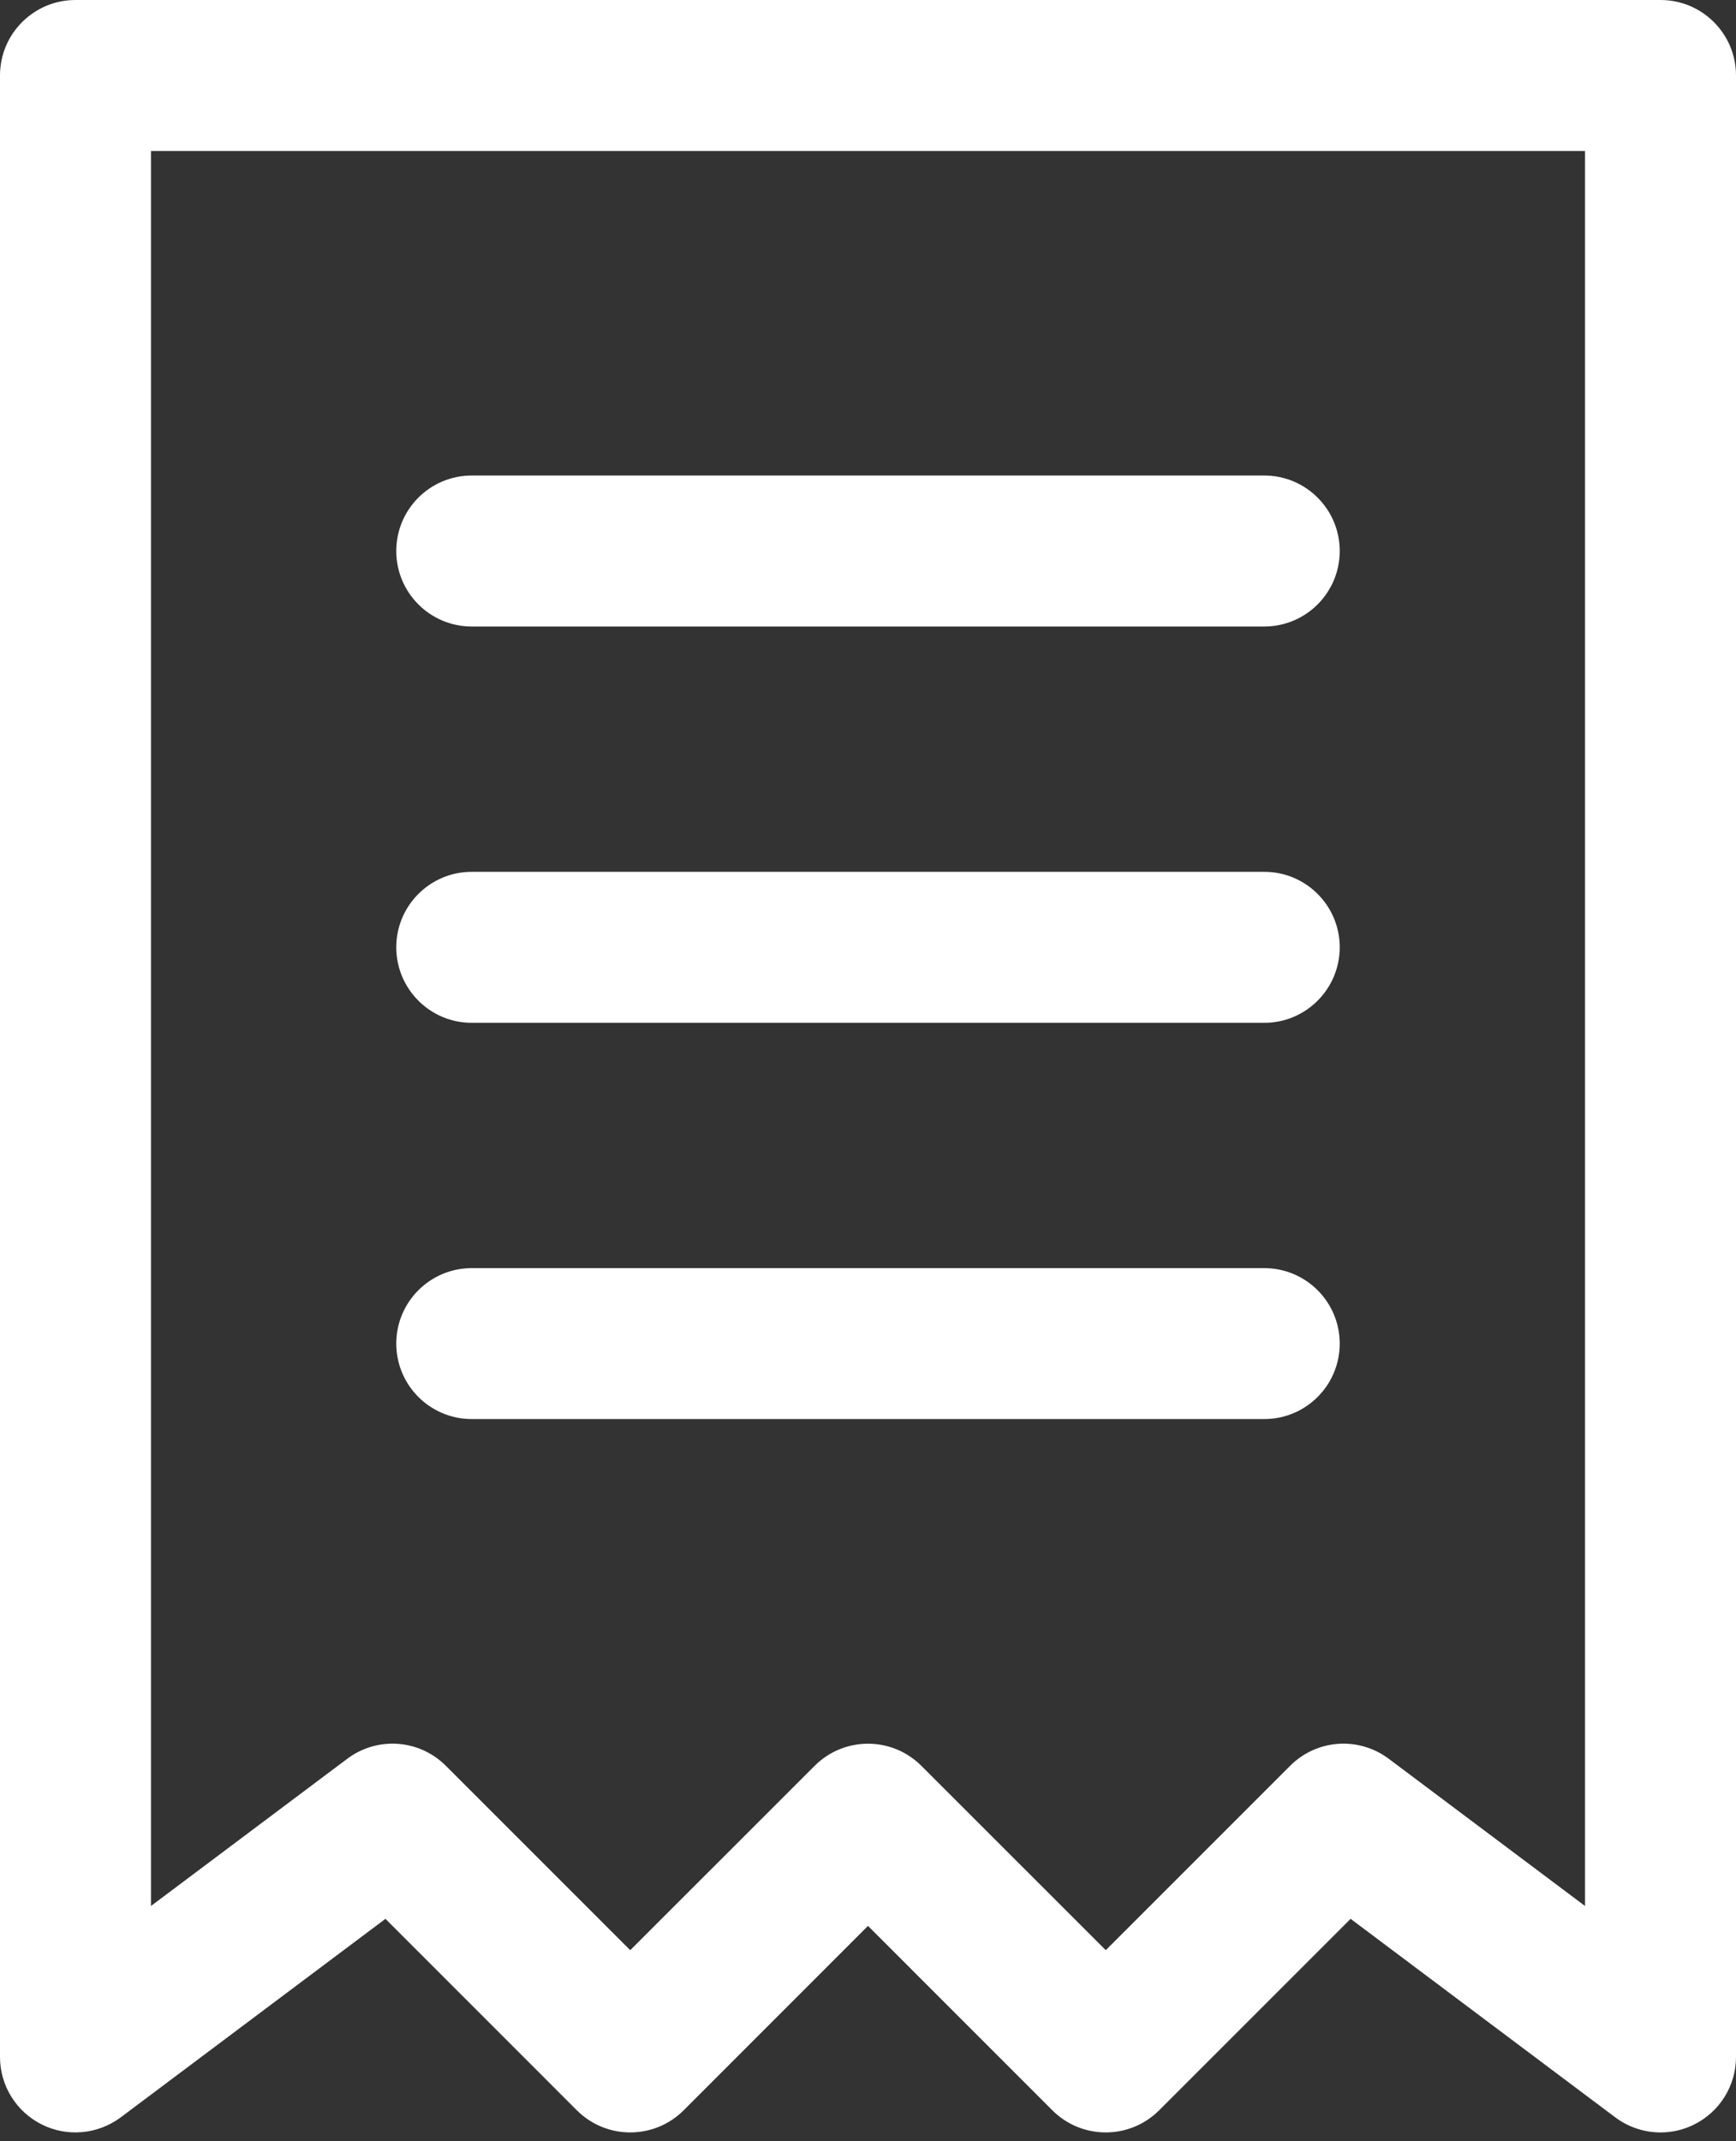
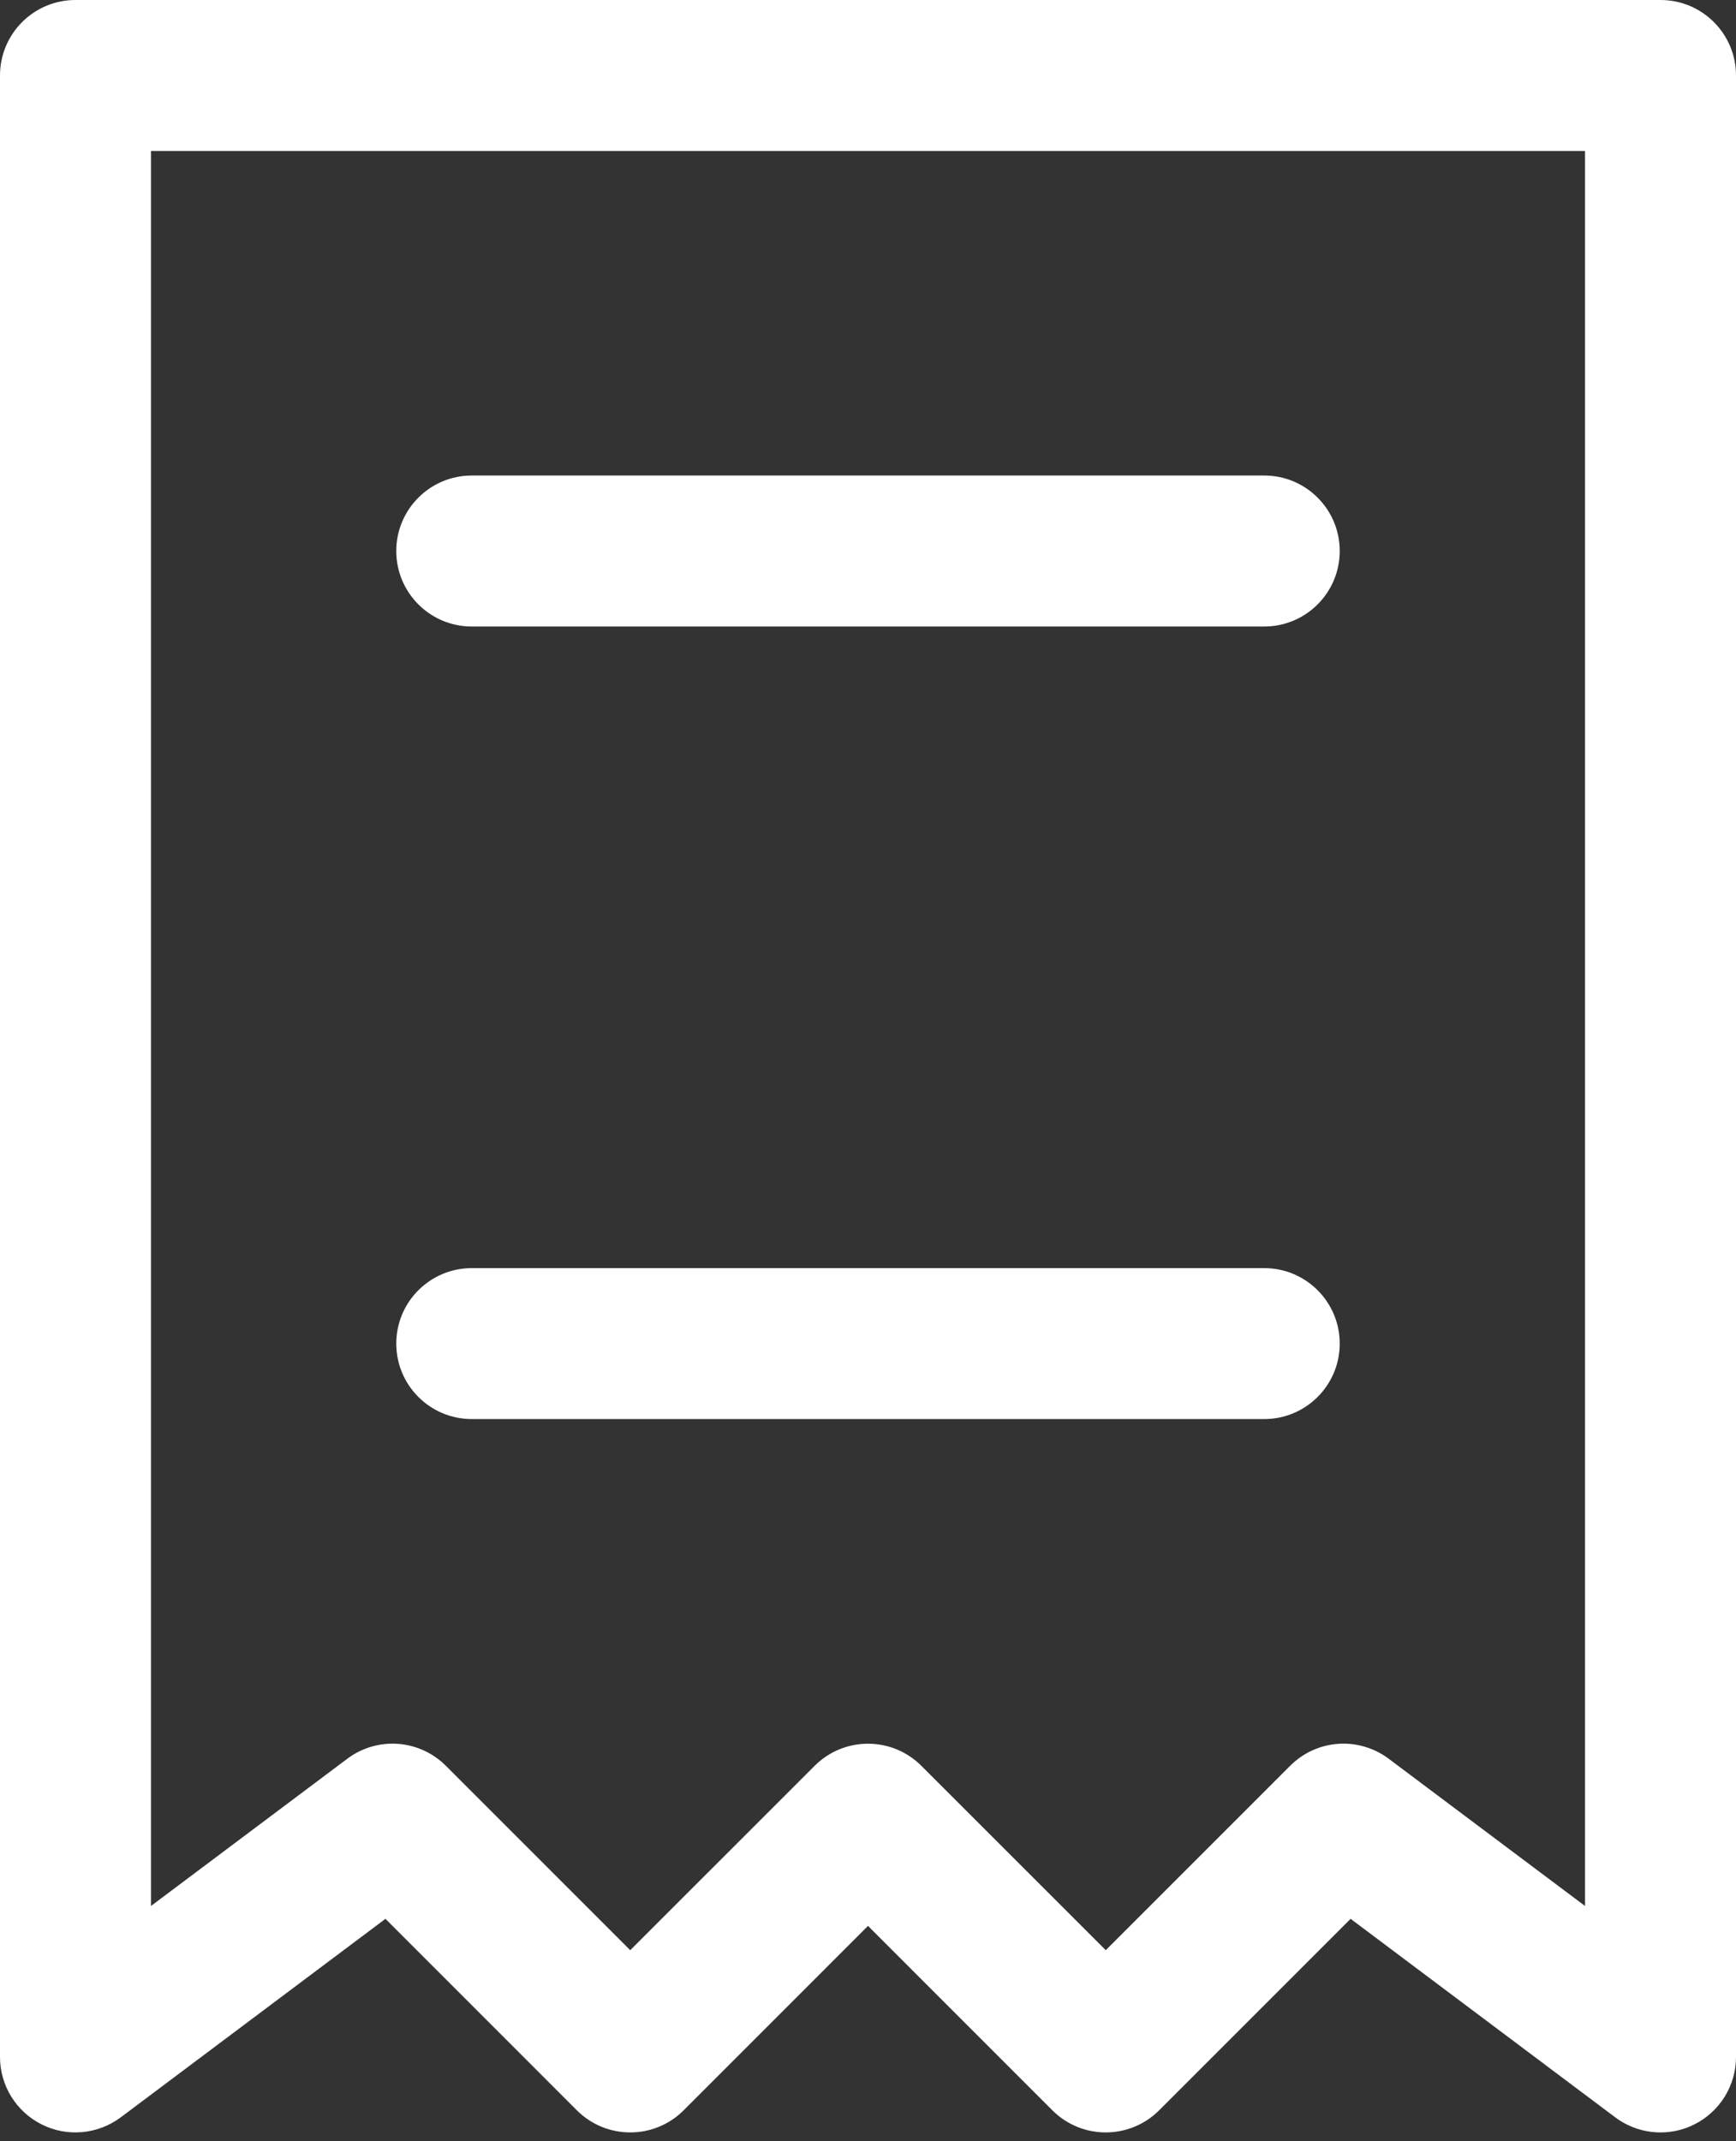
<svg xmlns="http://www.w3.org/2000/svg" width="30" height="37" viewBox="0 0 30 37" fill="none">
  <rect x="0" y="0" width="30" height="37" fill="#333333" stroke="none" />
  <path d="M2.087 36.587L6.661 33.157L9.969 36.466C10.479 36.975 11.304 36.975 11.814 36.466L15 33.279L18.186 36.466C18.696 36.975 19.521 36.975 20.031 36.466L23.34 33.157L27.913 36.587C28.143 36.759 28.419 36.848 28.696 36.848C28.894 36.848 29.094 36.803 29.279 36.71C29.721 36.489 30 36.038 30 35.544V1.304C30 0.584 29.416 0 28.696 0H1.304C0.584 0 0 0.584 0 1.304V35.544C0 36.038 0.279 36.489 0.721 36.71C1.161 36.931 1.69 36.883 2.087 36.587ZM2.609 2.609H27.391V32.935L24 30.392C23.479 30.001 22.753 30.053 22.295 30.513L19.109 33.699L15.922 30.513C15.667 30.258 15.334 30.131 15 30.131C14.666 30.131 14.333 30.258 14.078 30.513L10.891 33.699L7.705 30.513C7.246 30.053 6.52 30.001 6 30.392L2.609 32.935V2.609Z" fill="white" />
  <path d="M8.152 24.521H21.848C22.568 24.521 23.152 23.937 23.152 23.217C23.152 22.497 22.568 21.913 21.848 21.913H8.152C7.432 21.913 6.848 22.497 6.848 23.217C6.848 23.937 7.432 24.521 8.152 24.521Z" fill="white" />
-   <path d="M8.152 17.674H21.848C22.568 17.674 23.152 17.089 23.152 16.369C23.152 15.649 22.568 15.065 21.848 15.065H8.152C7.432 15.065 6.848 15.649 6.848 16.369C6.848 17.089 7.432 17.674 8.152 17.674Z" fill="white" />
  <path d="M8.152 10.826H21.848C22.568 10.826 23.152 10.242 23.152 9.521C23.152 8.801 22.568 8.217 21.848 8.217H8.152C7.432 8.217 6.848 8.801 6.848 9.521C6.848 10.242 7.432 10.826 8.152 10.826Z" fill="white" />
</svg>